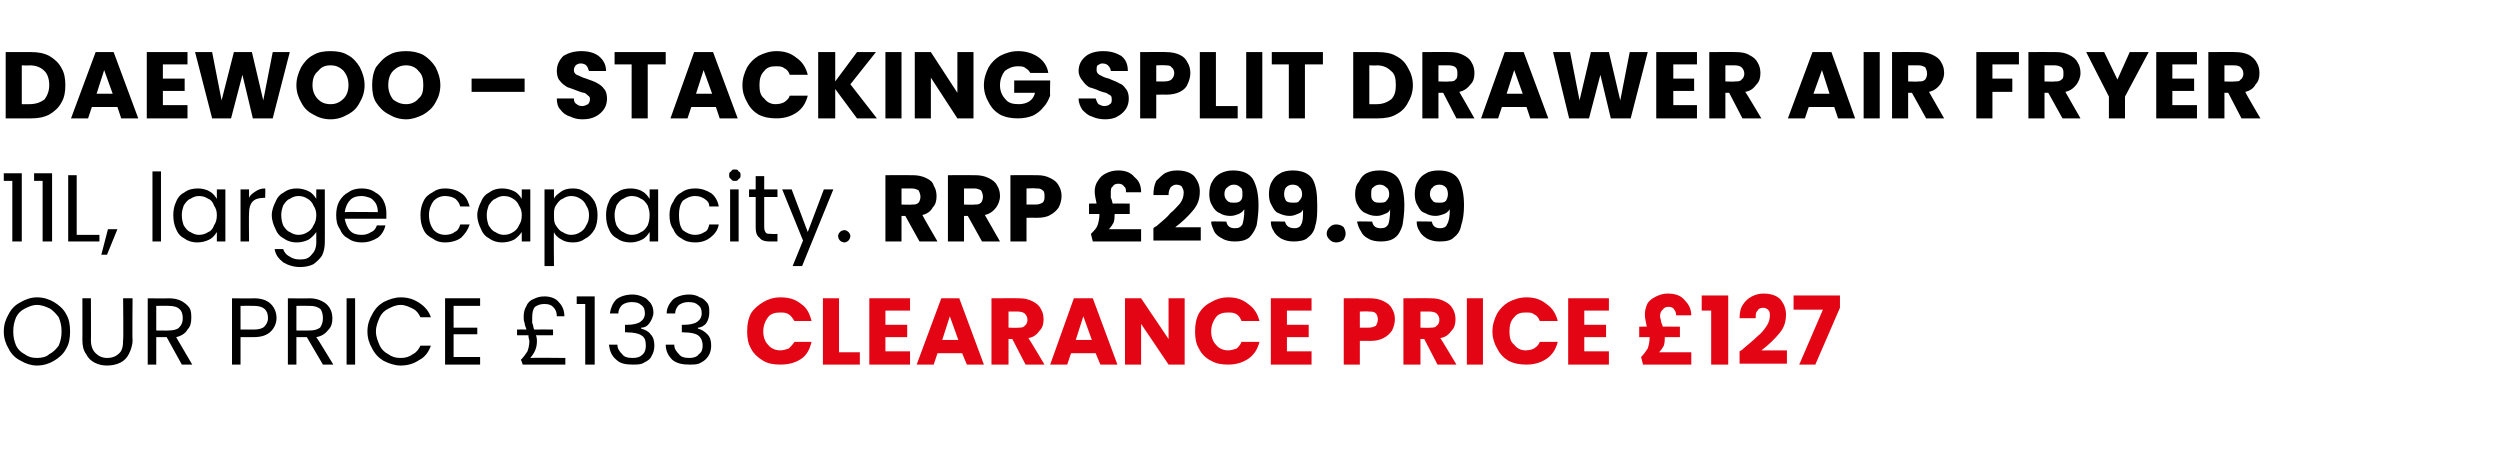
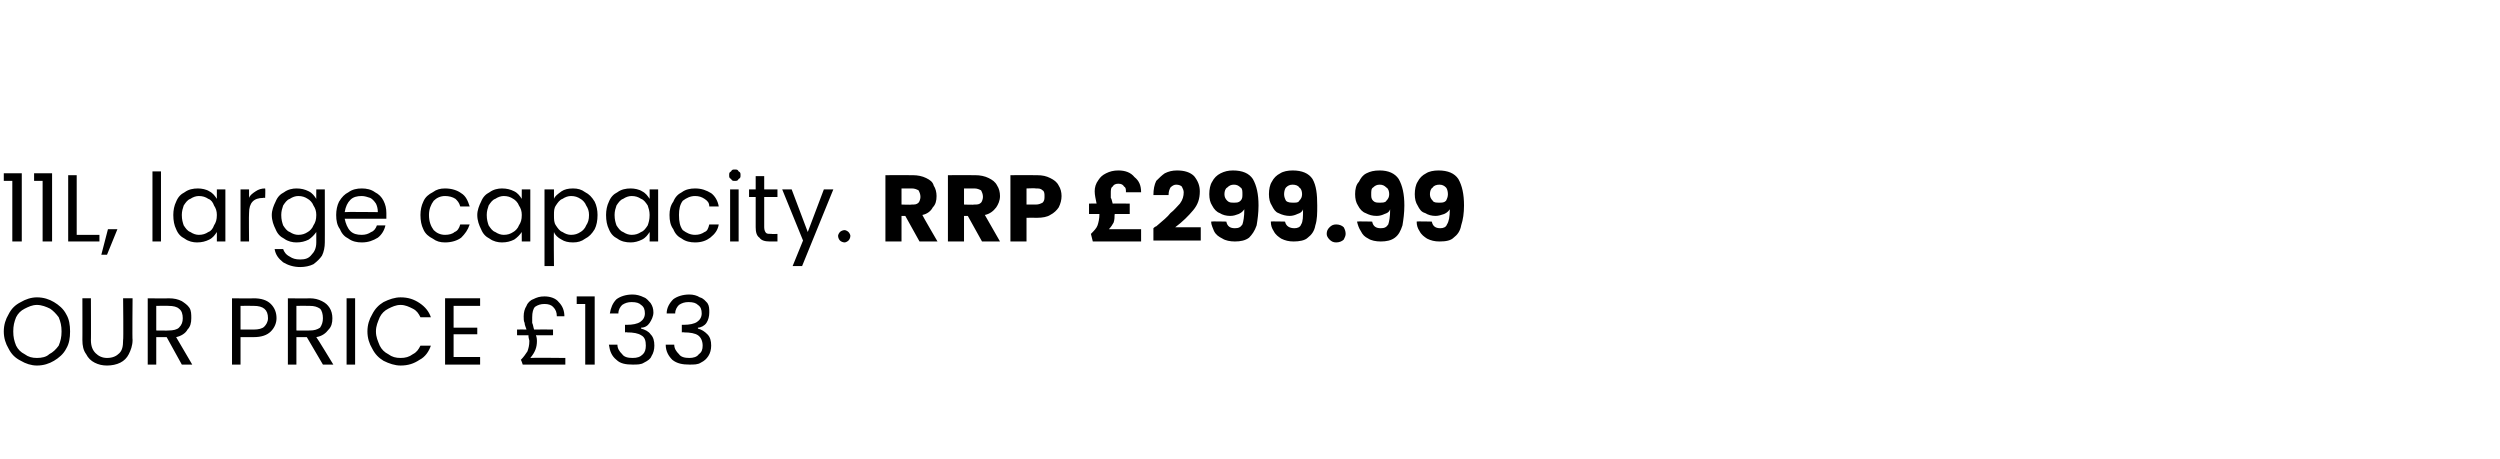
<svg xmlns="http://www.w3.org/2000/svg" version="1.1" width="264px" height="48.5px" viewBox="0 -2 264 48.5" style="top:-2px">
  <desc>Daewoo – Stacking Split Drawer Air Fryer 11L, large capacity. rrp £299.99 our price £133 CLEARANCE price £127</desc>
  <defs />
  <g id="Polygon52954">
-     <path d="M 78.9 33 C 78.9 32.3 79 31.7 79.3 31.1 C 79.6 30.6 80.1 30.2 80.6 29.9 C 81.1 29.6 81.7 29.4 82.4 29.4 C 83.3 29.4 84 29.6 84.6 30.1 C 85.2 30.5 85.5 31.1 85.7 31.9 C 85.7 31.9 83.9 31.9 83.9 31.9 C 83.7 31.6 83.5 31.3 83.3 31.2 C 83 31 82.7 31 82.4 31 C 81.9 31 81.4 31.1 81.1 31.5 C 80.8 31.9 80.6 32.4 80.6 33 C 80.6 33.6 80.8 34.1 81.1 34.4 C 81.4 34.8 81.9 35 82.4 35 C 82.7 35 83 34.9 83.3 34.8 C 83.5 34.6 83.7 34.4 83.9 34.1 C 83.9 34.1 85.7 34.1 85.7 34.1 C 85.5 34.9 85.2 35.5 84.6 35.9 C 84 36.3 83.3 36.5 82.4 36.5 C 81.7 36.5 81.1 36.4 80.6 36.1 C 80.1 35.8 79.6 35.4 79.3 34.8 C 79 34.3 78.9 33.7 78.9 33 C 78.9 33 78.9 33 78.9 33 Z M 88.6 35.2 L 90.8 35.2 L 90.8 36.5 L 86.9 36.5 L 86.9 29.5 L 88.6 29.5 L 88.6 35.2 Z M 93.5 30.8 L 93.5 32.3 L 95.8 32.3 L 95.8 33.6 L 93.5 33.6 L 93.5 35.1 L 96.1 35.1 L 96.1 36.5 L 91.8 36.5 L 91.8 29.5 L 96.1 29.5 L 96.1 30.8 L 93.5 30.8 Z M 101.6 35.3 L 99 35.3 L 98.6 36.5 L 96.8 36.5 L 99.4 29.5 L 101.3 29.5 L 103.9 36.5 L 102.1 36.5 L 101.6 35.3 Z M 101.2 33.9 L 100.3 31.4 L 99.5 33.9 L 101.2 33.9 Z M 108.3 36.5 L 106.9 33.8 L 106.5 33.8 L 106.5 36.5 L 104.7 36.5 L 104.7 29.5 C 104.7 29.5 107.62 29.48 107.6 29.5 C 108.2 29.5 108.6 29.6 109 29.8 C 109.4 30 109.7 30.2 109.9 30.6 C 110.1 30.9 110.2 31.3 110.2 31.7 C 110.2 32.2 110.1 32.6 109.8 32.9 C 109.5 33.3 109.2 33.6 108.6 33.7 C 108.64 33.72 110.3 36.5 110.3 36.5 L 108.3 36.5 Z M 106.5 32.6 C 106.5 32.6 107.52 32.64 107.5 32.6 C 107.8 32.6 108.1 32.6 108.2 32.4 C 108.4 32.3 108.5 32 108.5 31.8 C 108.5 31.5 108.4 31.3 108.2 31.1 C 108.1 31 107.8 30.9 107.5 30.9 C 107.52 30.9 106.5 30.9 106.5 30.9 L 106.5 32.6 Z M 115.7 35.3 L 113.1 35.3 L 112.7 36.5 L 110.9 36.5 L 113.4 29.5 L 115.4 29.5 L 118 36.5 L 116.2 36.5 L 115.7 35.3 Z M 115.3 33.9 L 114.4 31.4 L 113.6 33.9 L 115.3 33.9 Z M 125.1 36.5 L 123.4 36.5 L 120.5 32.2 L 120.5 36.5 L 118.8 36.5 L 118.8 29.5 L 120.5 29.5 L 123.4 33.8 L 123.4 29.5 L 125.1 29.5 L 125.1 36.5 Z M 126.2 33 C 126.2 32.3 126.3 31.7 126.6 31.1 C 126.9 30.6 127.3 30.2 127.9 29.9 C 128.4 29.6 129 29.4 129.7 29.4 C 130.5 29.4 131.2 29.6 131.8 30.1 C 132.4 30.5 132.8 31.1 133 31.9 C 133 31.9 131.1 31.9 131.1 31.9 C 131 31.6 130.8 31.3 130.6 31.2 C 130.3 31 130 31 129.7 31 C 129.2 31 128.7 31.1 128.4 31.5 C 128.1 31.9 127.9 32.4 127.9 33 C 127.9 33.6 128.1 34.1 128.4 34.4 C 128.7 34.8 129.2 35 129.7 35 C 130 35 130.3 34.9 130.6 34.8 C 130.8 34.6 131 34.4 131.1 34.1 C 131.1 34.1 133 34.1 133 34.1 C 132.8 34.9 132.4 35.5 131.8 35.9 C 131.2 36.3 130.5 36.5 129.7 36.5 C 129 36.5 128.4 36.4 127.9 36.1 C 127.3 35.8 126.9 35.4 126.6 34.8 C 126.3 34.3 126.2 33.7 126.2 33 C 126.2 33 126.2 33 126.2 33 Z M 135.9 30.8 L 135.9 32.3 L 138.2 32.3 L 138.2 33.6 L 135.9 33.6 L 135.9 35.1 L 138.5 35.1 L 138.5 36.5 L 134.2 36.5 L 134.2 29.5 L 138.5 29.5 L 138.5 30.8 L 135.9 30.8 Z M 147.3 31.7 C 147.3 32.1 147.2 32.5 147 32.9 C 146.8 33.2 146.5 33.5 146.1 33.7 C 145.7 33.9 145.3 34 144.7 34 C 144.68 33.98 143.6 34 143.6 34 L 143.6 36.5 L 141.9 36.5 L 141.9 29.5 C 141.9 29.5 144.68 29.48 144.7 29.5 C 145.2 29.5 145.7 29.6 146.1 29.8 C 146.5 30 146.8 30.2 147 30.6 C 147.2 30.9 147.3 31.3 147.3 31.7 C 147.3 31.7 147.3 31.7 147.3 31.7 Z M 144.5 32.6 C 144.9 32.6 145.1 32.5 145.3 32.4 C 145.4 32.2 145.5 32 145.5 31.7 C 145.5 31.5 145.4 31.2 145.3 31.1 C 145.1 30.9 144.9 30.9 144.5 30.9 C 144.55 30.86 143.6 30.9 143.6 30.9 L 143.6 32.6 L 144.5 32.6 C 144.5 32.6 144.55 32.62 144.5 32.6 Z M 151.8 36.5 L 150.4 33.8 L 150 33.8 L 150 36.5 L 148.2 36.5 L 148.2 29.5 C 148.2 29.5 151.12 29.48 151.1 29.5 C 151.7 29.5 152.1 29.6 152.5 29.8 C 152.9 30 153.2 30.2 153.4 30.6 C 153.6 30.9 153.7 31.3 153.7 31.7 C 153.7 32.2 153.6 32.6 153.3 32.9 C 153 33.3 152.7 33.6 152.1 33.7 C 152.14 33.72 153.8 36.5 153.8 36.5 L 151.8 36.5 Z M 150 32.6 C 150 32.6 151.02 32.64 151 32.6 C 151.3 32.6 151.6 32.6 151.7 32.4 C 151.9 32.3 152 32 152 31.8 C 152 31.5 151.9 31.3 151.7 31.1 C 151.6 31 151.3 30.9 151 30.9 C 151.02 30.9 150 30.9 150 30.9 L 150 32.6 Z M 156.6 29.5 L 156.6 36.5 L 154.9 36.5 L 154.9 29.5 L 156.6 29.5 Z M 157.6 33 C 157.6 32.3 157.8 31.7 158.1 31.1 C 158.4 30.6 158.8 30.2 159.3 29.9 C 159.9 29.6 160.5 29.4 161.2 29.4 C 162 29.4 162.7 29.6 163.3 30.1 C 163.9 30.5 164.3 31.1 164.5 31.9 C 164.5 31.9 162.6 31.9 162.6 31.9 C 162.5 31.6 162.3 31.3 162 31.2 C 161.8 31 161.5 31 161.1 31 C 160.6 31 160.2 31.1 159.9 31.5 C 159.5 31.9 159.4 32.4 159.4 33 C 159.4 33.6 159.5 34.1 159.9 34.4 C 160.2 34.8 160.6 35 161.1 35 C 161.5 35 161.8 34.9 162 34.8 C 162.3 34.6 162.5 34.4 162.6 34.1 C 162.6 34.1 164.5 34.1 164.5 34.1 C 164.3 34.9 163.9 35.5 163.3 35.9 C 162.7 36.3 162 36.5 161.2 36.5 C 160.5 36.5 159.9 36.4 159.3 36.1 C 158.8 35.8 158.4 35.4 158.1 34.8 C 157.8 34.3 157.6 33.7 157.6 33 C 157.6 33 157.6 33 157.6 33 Z M 167.3 30.8 L 167.3 32.3 L 169.6 32.3 L 169.6 33.6 L 167.3 33.6 L 167.3 35.1 L 169.9 35.1 L 169.9 36.5 L 165.6 36.5 L 165.6 29.5 L 169.9 29.5 L 169.9 30.8 L 167.3 30.8 Z M 178.6 35.2 L 178.6 36.5 L 173.5 36.5 C 173.5 36.5 173.29 35.7 173.3 35.7 C 173.6 35.4 173.8 35.1 174 34.8 C 174.1 34.5 174.2 34.1 174.2 33.6 C 174.2 33.65 174.2 33.6 174.2 33.6 L 173.1 33.6 L 173.1 32.5 C 173.1 32.5 173.92 32.48 173.9 32.5 C 173.8 32 173.7 31.6 173.7 31.2 C 173.7 30.8 173.8 30.4 174 30 C 174.2 29.7 174.5 29.5 174.9 29.3 C 175.3 29.1 175.7 29 176.1 29 C 176.9 29 177.5 29.2 177.9 29.7 C 178.3 30.1 178.6 30.6 178.6 31.3 C 178.6 31.3 177 31.3 177 31.3 C 177 31 176.9 30.8 176.8 30.7 C 176.7 30.5 176.5 30.4 176.2 30.4 C 175.9 30.4 175.7 30.5 175.6 30.7 C 175.4 30.8 175.3 31.1 175.3 31.4 C 175.3 31.6 175.4 31.7 175.4 31.9 C 175.4 32 175.5 32.2 175.6 32.5 C 175.57 32.48 177.4 32.5 177.4 32.5 L 177.4 33.6 L 175.8 33.6 C 175.8 33.6 175.82 33.66 175.8 33.7 C 175.8 33.9 175.8 34.2 175.7 34.5 C 175.6 34.7 175.4 35 175.2 35.2 C 175.16 35.2 178.6 35.2 178.6 35.2 Z M 179.7 30.8 L 179.7 29.2 L 182.5 29.2 L 182.5 36.5 L 180.7 36.5 L 180.7 30.8 L 179.7 30.8 Z M 183.7 35.1 C 184 34.9 184.1 34.9 184 34.9 C 184.7 34.3 185.2 33.9 185.6 33.5 C 186 33.2 186.3 32.8 186.5 32.5 C 186.8 32.1 186.9 31.7 186.9 31.3 C 186.9 31.1 186.9 30.9 186.7 30.7 C 186.6 30.6 186.4 30.5 186.2 30.5 C 185.9 30.5 185.7 30.6 185.6 30.8 C 185.4 31 185.4 31.2 185.4 31.6 C 185.4 31.6 183.7 31.6 183.7 31.6 C 183.7 31 183.8 30.5 184.1 30.1 C 184.3 29.8 184.6 29.5 185 29.3 C 185.4 29.1 185.8 29 186.2 29 C 187 29 187.6 29.2 188 29.6 C 188.4 30.1 188.6 30.6 188.6 31.2 C 188.6 32 188.4 32.6 187.9 33.2 C 187.4 33.8 186.8 34.4 186 35 C 186.05 35.01 188.7 35 188.7 35 L 188.7 36.4 L 183.7 36.4 L 183.7 35.1 C 183.7 35.1 183.73 35.13 183.7 35.1 Z M 194.3 30.5 L 191.7 36.5 L 190 36.5 L 192.5 30.7 L 189.4 30.7 L 189.4 29.2 L 194.3 29.2 L 194.3 30.5 Z " stroke="none" fill="#e30513" />
-   </g>
+     </g>
  <g id="Polygon52953">
    <path d="M 3.9 36.6 C 3.3 36.6 2.7 36.4 2.2 36.1 C 1.6 35.8 1.2 35.4 0.9 34.8 C 0.6 34.3 0.4 33.7 0.4 33 C 0.4 32.3 0.6 31.7 0.9 31.2 C 1.2 30.6 1.6 30.2 2.2 29.9 C 2.7 29.6 3.3 29.4 3.9 29.4 C 4.6 29.4 5.2 29.6 5.7 29.9 C 6.2 30.2 6.7 30.6 7 31.2 C 7.3 31.7 7.4 32.3 7.4 33 C 7.4 33.7 7.3 34.3 7 34.8 C 6.7 35.4 6.2 35.8 5.7 36.1 C 5.2 36.4 4.6 36.6 3.9 36.6 C 3.9 36.6 3.9 36.6 3.9 36.6 Z M 3.9 35.8 C 4.4 35.8 4.9 35.7 5.2 35.4 C 5.6 35.2 5.9 34.9 6.2 34.5 C 6.4 34 6.5 33.6 6.5 33 C 6.5 32.4 6.4 32 6.2 31.5 C 5.9 31.1 5.6 30.8 5.3 30.6 C 4.9 30.4 4.4 30.2 3.9 30.2 C 3.4 30.2 3 30.4 2.6 30.6 C 2.2 30.8 1.9 31.1 1.7 31.5 C 1.5 32 1.4 32.4 1.4 33 C 1.4 33.6 1.5 34 1.7 34.5 C 1.9 34.9 2.2 35.2 2.6 35.4 C 3 35.7 3.4 35.8 3.9 35.8 C 3.9 35.8 3.9 35.8 3.9 35.8 Z M 9.6 29.5 C 9.6 29.5 9.62 33.94 9.6 33.9 C 9.6 34.6 9.8 35 10.1 35.3 C 10.4 35.6 10.8 35.8 11.3 35.8 C 11.9 35.8 12.3 35.6 12.6 35.3 C 12.9 35 13 34.6 13 33.9 C 13.05 33.94 13 29.5 13 29.5 L 14 29.5 C 14 29.5 13.96 33.93 14 33.9 C 14 34.5 13.8 35 13.6 35.4 C 13.4 35.8 13.1 36.1 12.7 36.3 C 12.3 36.5 11.8 36.6 11.3 36.6 C 10.8 36.6 10.4 36.5 10 36.3 C 9.6 36.1 9.3 35.8 9.1 35.4 C 8.8 35 8.7 34.5 8.7 33.9 C 8.71 33.93 8.7 29.5 8.7 29.5 L 9.6 29.5 Z M 19.2 36.5 L 17.6 33.6 L 16.5 33.6 L 16.5 36.5 L 15.6 36.5 L 15.6 29.5 C 15.6 29.5 17.83 29.53 17.8 29.5 C 18.4 29.5 18.8 29.6 19.2 29.8 C 19.5 30 19.8 30.2 20 30.5 C 20.2 30.8 20.2 31.2 20.2 31.6 C 20.2 32.1 20.1 32.5 19.8 32.8 C 19.6 33.2 19.1 33.5 18.6 33.6 C 18.59 33.58 20.3 36.5 20.3 36.5 L 19.2 36.5 Z M 16.5 32.9 C 16.5 32.9 17.83 32.92 17.8 32.9 C 18.3 32.9 18.7 32.8 18.9 32.6 C 19.2 32.3 19.3 32 19.3 31.6 C 19.3 31.2 19.2 30.8 18.9 30.6 C 18.7 30.4 18.3 30.3 17.8 30.3 C 17.83 30.28 16.5 30.3 16.5 30.3 L 16.5 32.9 Z M 29.2 31.6 C 29.2 32.1 29 32.6 28.6 33 C 28.2 33.4 27.6 33.6 26.8 33.6 C 26.78 33.59 25.4 33.6 25.4 33.6 L 25.4 36.5 L 24.5 36.5 L 24.5 29.5 C 24.5 29.5 26.78 29.53 26.8 29.5 C 27.6 29.5 28.2 29.7 28.6 30.1 C 29 30.5 29.2 31 29.2 31.6 C 29.2 31.6 29.2 31.6 29.2 31.6 Z M 26.8 32.8 C 27.3 32.8 27.7 32.7 27.9 32.5 C 28.1 32.3 28.3 32 28.3 31.6 C 28.3 30.7 27.8 30.3 26.8 30.3 C 26.78 30.28 25.4 30.3 25.4 30.3 L 25.4 32.8 L 26.8 32.8 C 26.8 32.8 26.78 32.84 26.8 32.8 Z M 34.1 36.5 L 32.4 33.6 L 31.3 33.6 L 31.3 36.5 L 30.4 36.5 L 30.4 29.5 C 30.4 29.5 32.67 29.53 32.7 29.5 C 33.2 29.5 33.6 29.6 34 29.8 C 34.4 30 34.6 30.2 34.8 30.5 C 35 30.8 35.1 31.2 35.1 31.6 C 35.1 32.1 35 32.5 34.7 32.8 C 34.4 33.2 34 33.5 33.4 33.6 C 33.43 33.58 35.2 36.5 35.2 36.5 L 34.1 36.5 Z M 31.3 32.9 C 31.3 32.9 32.67 32.92 32.7 32.9 C 33.2 32.9 33.5 32.8 33.8 32.6 C 34 32.3 34.1 32 34.1 31.6 C 34.1 31.2 34 30.8 33.8 30.6 C 33.5 30.4 33.2 30.3 32.7 30.3 C 32.67 30.28 31.3 30.3 31.3 30.3 L 31.3 32.9 Z M 37.5 29.5 L 37.5 36.5 L 36.6 36.5 L 36.6 29.5 L 37.5 29.5 Z M 38.8 33 C 38.8 32.3 39 31.7 39.3 31.2 C 39.6 30.6 40 30.2 40.5 29.9 C 41.1 29.6 41.7 29.4 42.3 29.4 C 43.1 29.4 43.7 29.6 44.3 30 C 44.9 30.4 45.3 30.9 45.5 31.5 C 45.5 31.5 44.4 31.5 44.4 31.5 C 44.2 31.1 44 30.8 43.6 30.6 C 43.2 30.4 42.8 30.2 42.3 30.2 C 41.8 30.2 41.4 30.4 41 30.6 C 40.6 30.8 40.3 31.1 40.1 31.5 C 39.9 32 39.7 32.4 39.7 33 C 39.7 33.6 39.9 34 40.1 34.5 C 40.3 34.9 40.6 35.2 41 35.4 C 41.4 35.7 41.8 35.8 42.3 35.8 C 42.8 35.8 43.2 35.7 43.6 35.4 C 44 35.2 44.2 34.9 44.4 34.5 C 44.4 34.5 45.5 34.5 45.5 34.5 C 45.3 35.1 44.9 35.7 44.3 36 C 43.7 36.4 43.1 36.6 42.3 36.6 C 41.7 36.6 41.1 36.4 40.5 36.1 C 40 35.8 39.6 35.4 39.3 34.8 C 39 34.3 38.8 33.7 38.8 33 C 38.8 33 38.8 33 38.8 33 Z M 47.9 30.3 L 47.9 32.6 L 50.4 32.6 L 50.4 33.3 L 47.9 33.3 L 47.9 35.7 L 50.7 35.7 L 50.7 36.5 L 47 36.5 L 47 29.5 L 50.7 29.5 L 50.7 30.3 L 47.9 30.3 Z M 59.7 35.8 L 59.7 36.5 L 55.2 36.5 C 55.2 36.5 55.04 36 55 36 C 55.3 35.7 55.5 35.4 55.7 35.1 C 55.8 34.8 55.9 34.5 55.9 34 C 55.9 33.9 55.8 33.7 55.8 33.4 C 55.78 33.42 54.6 33.4 54.6 33.4 L 54.6 32.8 C 54.6 32.8 55.56 32.78 55.6 32.8 C 55.5 32.5 55.4 32.3 55.4 32.1 C 55.3 31.9 55.3 31.7 55.3 31.4 C 55.3 31 55.4 30.6 55.6 30.3 C 55.7 30 56 29.7 56.3 29.6 C 56.7 29.4 57 29.3 57.5 29.3 C 58.1 29.3 58.7 29.5 59 29.9 C 59.4 30.3 59.6 30.8 59.6 31.4 C 59.6 31.4 58.8 31.4 58.8 31.4 C 58.8 31 58.7 30.7 58.4 30.4 C 58.2 30.2 57.9 30.1 57.5 30.1 C 57.1 30.1 56.8 30.2 56.5 30.4 C 56.3 30.6 56.2 31 56.2 31.5 C 56.2 31.7 56.2 31.9 56.2 32.1 C 56.3 32.3 56.3 32.5 56.4 32.8 C 56.44 32.78 58.4 32.8 58.4 32.8 L 58.4 33.4 C 58.4 33.4 56.64 33.42 56.6 33.4 C 56.7 33.7 56.7 33.9 56.7 34 C 56.7 34.7 56.5 35.2 56 35.8 C 56.02 35.76 59.7 35.8 59.7 35.8 Z M 60.9 30.1 L 60.9 29.3 L 62.8 29.3 L 62.8 36.5 L 61.8 36.5 L 61.8 30.1 L 60.9 30.1 Z M 64.4 31.1 C 64.5 30.5 64.7 30 65.1 29.6 C 65.5 29.3 66.1 29.1 66.8 29.1 C 67.2 29.1 67.6 29.2 68 29.4 C 68.3 29.5 68.5 29.8 68.7 30 C 68.9 30.3 69 30.6 69 31 C 69 31.4 68.8 31.8 68.6 32.1 C 68.4 32.4 68.1 32.6 67.7 32.6 C 67.7 32.6 67.7 32.7 67.7 32.7 C 68.1 32.8 68.5 33 68.7 33.3 C 69 33.6 69.1 34 69.1 34.5 C 69.1 34.9 69 35.3 68.8 35.6 C 68.7 35.9 68.4 36.1 68 36.3 C 67.7 36.5 67.3 36.5 66.8 36.5 C 66.1 36.5 65.5 36.4 65.1 36 C 64.6 35.6 64.4 35.1 64.3 34.4 C 64.3 34.4 65.2 34.4 65.2 34.4 C 65.2 34.8 65.4 35.1 65.7 35.4 C 65.9 35.7 66.3 35.8 66.8 35.8 C 67.3 35.8 67.6 35.7 67.9 35.4 C 68.1 35.2 68.2 34.9 68.2 34.5 C 68.2 34 68.1 33.6 67.7 33.4 C 67.4 33.2 66.9 33.1 66.2 33.1 C 66.21 33.06 66 33.1 66 33.1 L 66 32.3 C 66 32.3 66.22 32.3 66.2 32.3 C 66.8 32.3 67.3 32.2 67.6 32 C 67.9 31.8 68.1 31.5 68.1 31.1 C 68.1 30.7 68 30.4 67.7 30.2 C 67.5 30 67.2 29.9 66.7 29.9 C 66.3 29.9 66 30 65.7 30.2 C 65.5 30.4 65.3 30.7 65.3 31.1 C 65.3 31.09 64.4 31.1 64.4 31.1 C 64.4 31.1 64.41 31.09 64.4 31.1 Z M 70.4 31.1 C 70.4 30.5 70.7 30 71.1 29.6 C 71.5 29.3 72.1 29.1 72.8 29.1 C 73.2 29.1 73.6 29.2 73.9 29.4 C 74.3 29.5 74.5 29.8 74.7 30 C 74.9 30.3 74.9 30.6 74.9 31 C 74.9 31.4 74.8 31.8 74.6 32.1 C 74.4 32.4 74 32.6 73.7 32.6 C 73.7 32.6 73.7 32.7 73.7 32.7 C 74.1 32.8 74.4 33 74.7 33.3 C 75 33.6 75.1 34 75.1 34.5 C 75.1 34.9 75 35.3 74.8 35.6 C 74.6 35.9 74.4 36.1 74 36.3 C 73.7 36.5 73.3 36.5 72.8 36.5 C 72.1 36.5 71.5 36.4 71 36 C 70.6 35.6 70.3 35.1 70.3 34.4 C 70.3 34.4 71.2 34.4 71.2 34.4 C 71.2 34.8 71.4 35.1 71.7 35.4 C 71.9 35.7 72.3 35.8 72.8 35.8 C 73.2 35.8 73.6 35.7 73.8 35.4 C 74.1 35.2 74.2 34.9 74.2 34.5 C 74.2 34 74 33.6 73.7 33.4 C 73.4 33.2 72.9 33.1 72.2 33.1 C 72.2 33.06 72 33.1 72 33.1 L 72 32.3 C 72 32.3 72.21 32.3 72.2 32.3 C 72.8 32.3 73.3 32.2 73.6 32 C 73.9 31.8 74.1 31.5 74.1 31.1 C 74.1 30.7 74 30.4 73.7 30.2 C 73.5 30 73.2 29.9 72.7 29.9 C 72.3 29.9 72 30 71.7 30.2 C 71.5 30.4 71.3 30.7 71.3 31.1 C 71.29 31.09 70.4 31.1 70.4 31.1 C 70.4 31.1 70.4 31.09 70.4 31.1 Z " stroke="none" fill="#000" />
  </g>
  <g id="Polygon52952">
    <path d="M 0.4 17.1 L 0.4 16.3 L 2.3 16.3 L 2.3 23.5 L 1.3 23.5 L 1.3 17.1 L 0.4 17.1 Z M 3.6 17.1 L 3.6 16.3 L 5.5 16.3 L 5.5 23.5 L 4.5 23.5 L 4.5 17.1 L 3.6 17.1 Z M 8.1 22.8 L 10.5 22.8 L 10.5 23.5 L 7.2 23.5 L 7.2 16.5 L 8.1 16.5 L 8.1 22.8 Z M 12.4 22.2 L 11.3 24.9 L 10.7 24.9 L 11.4 22.2 L 12.4 22.2 Z M 17 16.1 L 17 23.5 L 16.1 23.5 L 16.1 16.1 L 17 16.1 Z M 18.3 20.7 C 18.3 20.2 18.4 19.7 18.6 19.3 C 18.8 18.8 19.1 18.5 19.5 18.3 C 19.9 18 20.4 17.9 20.9 17.9 C 21.3 17.9 21.8 18 22.1 18.2 C 22.5 18.4 22.7 18.7 22.9 19 C 22.9 19.02 22.9 18 22.9 18 L 23.8 18 L 23.8 23.5 L 22.9 23.5 C 22.9 23.5 22.9 22.48 22.9 22.5 C 22.7 22.8 22.5 23.1 22.1 23.3 C 21.7 23.5 21.3 23.6 20.8 23.6 C 20.4 23.6 19.9 23.5 19.5 23.2 C 19.1 23 18.8 22.7 18.6 22.2 C 18.4 21.8 18.3 21.3 18.3 20.7 C 18.3 20.7 18.3 20.7 18.3 20.7 Z M 22.9 20.7 C 22.9 20.3 22.8 20 22.6 19.7 C 22.5 19.4 22.3 19.1 22 19 C 21.7 18.8 21.4 18.7 21 18.7 C 20.7 18.7 20.4 18.8 20.1 19 C 19.8 19.1 19.6 19.4 19.4 19.7 C 19.3 20 19.2 20.3 19.2 20.7 C 19.2 21.2 19.3 21.5 19.4 21.8 C 19.6 22.1 19.8 22.4 20.1 22.5 C 20.4 22.7 20.7 22.8 21 22.8 C 21.4 22.8 21.7 22.7 22 22.5 C 22.3 22.4 22.5 22.1 22.6 21.8 C 22.8 21.5 22.9 21.2 22.9 20.7 C 22.9 20.7 22.9 20.7 22.9 20.7 Z M 26.3 18.9 C 26.4 18.6 26.7 18.4 27 18.2 C 27.3 18 27.6 17.9 28 17.9 C 28.04 17.92 28 18.9 28 18.9 C 28 18.9 27.8 18.86 27.8 18.9 C 26.8 18.9 26.3 19.4 26.3 20.5 C 26.27 20.52 26.3 23.5 26.3 23.5 L 25.4 23.5 L 25.4 18 L 26.3 18 L 26.3 18.9 C 26.3 18.9 26.27 18.91 26.3 18.9 Z M 31.3 17.9 C 31.8 17.9 32.2 18 32.6 18.2 C 33 18.4 33.2 18.7 33.4 19 C 33.39 19.02 33.4 18 33.4 18 L 34.3 18 C 34.3 18 34.31 23.62 34.3 23.6 C 34.3 24.1 34.2 24.6 34 25 C 33.8 25.3 33.5 25.6 33.1 25.9 C 32.7 26.1 32.2 26.2 31.7 26.2 C 31 26.2 30.4 26 29.9 25.7 C 29.4 25.3 29.1 24.9 29 24.3 C 29 24.3 29.9 24.3 29.9 24.3 C 30 24.6 30.2 24.9 30.6 25.1 C 30.9 25.3 31.2 25.4 31.7 25.4 C 32.2 25.4 32.6 25.3 32.9 24.9 C 33.2 24.6 33.4 24.2 33.4 23.6 C 33.4 23.6 33.4 22.5 33.4 22.5 C 33.2 22.8 32.9 23.1 32.6 23.3 C 32.2 23.5 31.8 23.6 31.3 23.6 C 30.9 23.6 30.4 23.5 30 23.2 C 29.6 23 29.3 22.7 29.1 22.2 C 28.9 21.8 28.7 21.3 28.7 20.7 C 28.7 20.2 28.9 19.7 29.1 19.3 C 29.3 18.8 29.6 18.5 30 18.3 C 30.4 18 30.9 17.9 31.3 17.9 C 31.3 17.9 31.3 17.9 31.3 17.9 Z M 33.4 20.7 C 33.4 20.3 33.3 20 33.1 19.7 C 33 19.4 32.7 19.1 32.5 19 C 32.2 18.8 31.9 18.7 31.5 18.7 C 31.2 18.7 30.9 18.8 30.6 19 C 30.3 19.1 30.1 19.4 29.9 19.7 C 29.8 20 29.7 20.3 29.7 20.7 C 29.7 21.2 29.8 21.5 29.9 21.8 C 30.1 22.1 30.3 22.4 30.6 22.5 C 30.9 22.7 31.2 22.8 31.5 22.8 C 31.9 22.8 32.2 22.7 32.5 22.5 C 32.7 22.4 33 22.1 33.1 21.8 C 33.3 21.5 33.4 21.2 33.4 20.7 C 33.4 20.7 33.4 20.7 33.4 20.7 Z M 40.8 20.5 C 40.8 20.7 40.8 20.9 40.8 21.1 C 40.8 21.1 36.4 21.1 36.4 21.1 C 36.5 21.6 36.7 22.1 37 22.4 C 37.3 22.7 37.7 22.8 38.2 22.8 C 38.6 22.8 38.9 22.7 39.2 22.5 C 39.5 22.4 39.7 22.1 39.8 21.8 C 39.8 21.8 40.7 21.8 40.7 21.8 C 40.6 22.3 40.3 22.8 39.9 23.1 C 39.4 23.4 38.9 23.6 38.2 23.6 C 37.7 23.6 37.2 23.5 36.8 23.2 C 36.4 23 36.1 22.7 35.9 22.2 C 35.6 21.8 35.5 21.3 35.5 20.7 C 35.5 20.2 35.6 19.7 35.8 19.3 C 36.1 18.8 36.4 18.5 36.8 18.3 C 37.2 18 37.7 17.9 38.2 17.9 C 38.7 17.9 39.2 18 39.6 18.3 C 40 18.5 40.3 18.8 40.5 19.2 C 40.7 19.6 40.8 20 40.8 20.5 C 40.8 20.5 40.8 20.5 40.8 20.5 Z M 39.9 20.4 C 39.9 20 39.8 19.7 39.7 19.5 C 39.5 19.2 39.3 19 39.1 18.9 C 38.8 18.8 38.5 18.7 38.2 18.7 C 37.7 18.7 37.3 18.8 37 19.1 C 36.7 19.4 36.5 19.8 36.4 20.4 C 36.45 20.36 39.9 20.4 39.9 20.4 C 39.9 20.4 39.91 20.36 39.9 20.4 Z M 44.4 20.7 C 44.4 20.2 44.5 19.7 44.7 19.3 C 44.9 18.8 45.3 18.5 45.7 18.3 C 46.1 18 46.5 17.9 47 17.9 C 47.7 17.9 48.3 18.1 48.7 18.4 C 49.2 18.7 49.4 19.2 49.6 19.8 C 49.6 19.8 48.6 19.8 48.6 19.8 C 48.5 19.4 48.3 19.2 48.1 19 C 47.8 18.8 47.4 18.7 47 18.7 C 46.5 18.7 46.1 18.9 45.8 19.2 C 45.5 19.6 45.3 20.1 45.3 20.7 C 45.3 21.4 45.5 21.9 45.8 22.3 C 46.1 22.6 46.5 22.8 47 22.8 C 47.4 22.8 47.8 22.7 48 22.5 C 48.3 22.4 48.5 22.1 48.6 21.7 C 48.6 21.7 49.6 21.7 49.6 21.7 C 49.4 22.3 49.1 22.7 48.7 23.1 C 48.3 23.4 47.7 23.6 47 23.6 C 46.5 23.6 46.1 23.5 45.7 23.2 C 45.3 23 44.9 22.7 44.7 22.2 C 44.5 21.8 44.4 21.3 44.4 20.7 C 44.4 20.7 44.4 20.7 44.4 20.7 Z M 50.4 20.7 C 50.4 20.2 50.6 19.7 50.8 19.3 C 51 18.8 51.3 18.5 51.7 18.3 C 52.1 18 52.6 17.9 53 17.9 C 53.5 17.9 53.9 18 54.3 18.2 C 54.7 18.4 54.9 18.7 55.1 19 C 55.09 19.02 55.1 18 55.1 18 L 56 18 L 56 23.5 L 55.1 23.5 C 55.1 23.5 55.09 22.48 55.1 22.5 C 54.9 22.8 54.6 23.1 54.3 23.3 C 53.9 23.5 53.5 23.6 53 23.6 C 52.6 23.6 52.1 23.5 51.7 23.2 C 51.3 23 51 22.7 50.8 22.2 C 50.6 21.8 50.4 21.3 50.4 20.7 C 50.4 20.7 50.4 20.7 50.4 20.7 Z M 55.1 20.7 C 55.1 20.3 55 20 54.8 19.7 C 54.7 19.4 54.4 19.1 54.2 19 C 53.9 18.8 53.6 18.7 53.2 18.7 C 52.9 18.7 52.6 18.8 52.3 19 C 52 19.1 51.8 19.4 51.6 19.7 C 51.5 20 51.4 20.3 51.4 20.7 C 51.4 21.2 51.5 21.5 51.6 21.8 C 51.8 22.1 52 22.4 52.3 22.5 C 52.6 22.7 52.9 22.8 53.2 22.8 C 53.6 22.8 53.9 22.7 54.2 22.5 C 54.4 22.4 54.7 22.1 54.8 21.8 C 55 21.5 55.1 21.2 55.1 20.7 C 55.1 20.7 55.1 20.7 55.1 20.7 Z M 58.5 19 C 58.6 18.7 58.9 18.5 59.3 18.2 C 59.6 18 60 17.9 60.5 17.9 C 61 17.9 61.4 18 61.8 18.3 C 62.2 18.5 62.5 18.8 62.8 19.3 C 63 19.7 63.1 20.2 63.1 20.7 C 63.1 21.3 63 21.8 62.8 22.2 C 62.5 22.7 62.2 23 61.8 23.2 C 61.4 23.5 61 23.6 60.5 23.6 C 60 23.6 59.6 23.5 59.3 23.3 C 58.9 23.1 58.6 22.8 58.5 22.5 C 58.46 22.49 58.5 26.1 58.5 26.1 L 57.5 26.1 L 57.5 18 L 58.5 18 L 58.5 19 C 58.5 19 58.46 19.03 58.5 19 Z M 62.2 20.7 C 62.2 20.3 62.1 20 61.9 19.7 C 61.8 19.4 61.5 19.1 61.3 19 C 61 18.8 60.7 18.7 60.3 18.7 C 60 18.7 59.7 18.8 59.4 19 C 59.1 19.1 58.9 19.4 58.7 19.7 C 58.5 20 58.5 20.3 58.5 20.7 C 58.5 21.2 58.5 21.5 58.7 21.8 C 58.9 22.1 59.1 22.4 59.4 22.5 C 59.7 22.7 60 22.8 60.3 22.8 C 60.7 22.8 61 22.7 61.3 22.5 C 61.5 22.4 61.8 22.1 61.9 21.8 C 62.1 21.5 62.2 21.2 62.2 20.7 C 62.2 20.7 62.2 20.7 62.2 20.7 Z M 64 20.7 C 64 20.2 64.1 19.7 64.3 19.3 C 64.5 18.8 64.8 18.5 65.2 18.3 C 65.6 18 66.1 17.9 66.6 17.9 C 67 17.9 67.5 18 67.8 18.2 C 68.2 18.4 68.4 18.7 68.6 19 C 68.61 19.02 68.6 18 68.6 18 L 69.5 18 L 69.5 23.5 L 68.6 23.5 C 68.6 23.5 68.61 22.48 68.6 22.5 C 68.4 22.8 68.2 23.1 67.8 23.3 C 67.4 23.5 67 23.6 66.6 23.6 C 66.1 23.6 65.6 23.5 65.2 23.2 C 64.8 23 64.5 22.7 64.3 22.2 C 64.1 21.8 64 21.3 64 20.7 C 64 20.7 64 20.7 64 20.7 Z M 68.6 20.7 C 68.6 20.3 68.5 20 68.4 19.7 C 68.2 19.4 68 19.1 67.7 19 C 67.4 18.8 67.1 18.7 66.7 18.7 C 66.4 18.7 66.1 18.8 65.8 19 C 65.5 19.1 65.3 19.4 65.1 19.7 C 65 20 64.9 20.3 64.9 20.7 C 64.9 21.2 65 21.5 65.1 21.8 C 65.3 22.1 65.5 22.4 65.8 22.5 C 66.1 22.7 66.4 22.8 66.7 22.8 C 67.1 22.8 67.4 22.7 67.7 22.5 C 68 22.4 68.2 22.1 68.4 21.8 C 68.5 21.5 68.6 21.2 68.6 20.7 C 68.6 20.7 68.6 20.7 68.6 20.7 Z M 70.7 20.7 C 70.7 20.2 70.8 19.7 71.1 19.3 C 71.3 18.8 71.6 18.5 72 18.3 C 72.4 18 72.9 17.9 73.4 17.9 C 74.1 17.9 74.6 18.1 75.1 18.4 C 75.5 18.7 75.8 19.2 75.9 19.8 C 75.9 19.8 74.9 19.8 74.9 19.8 C 74.9 19.4 74.7 19.2 74.4 19 C 74.1 18.8 73.8 18.7 73.4 18.7 C 72.9 18.7 72.5 18.9 72.1 19.2 C 71.8 19.6 71.7 20.1 71.7 20.7 C 71.7 21.4 71.8 21.9 72.1 22.3 C 72.5 22.6 72.9 22.8 73.4 22.8 C 73.8 22.8 74.1 22.7 74.4 22.5 C 74.7 22.4 74.8 22.1 74.9 21.7 C 74.9 21.7 75.9 21.7 75.9 21.7 C 75.8 22.3 75.5 22.7 75 23.1 C 74.6 23.4 74.1 23.6 73.4 23.6 C 72.9 23.6 72.4 23.5 72 23.2 C 71.6 23 71.3 22.7 71.1 22.2 C 70.8 21.8 70.7 21.3 70.7 20.7 C 70.7 20.7 70.7 20.7 70.7 20.7 Z M 77.6 17.1 C 77.4 17.1 77.3 17.1 77.2 16.9 C 77 16.8 77 16.7 77 16.5 C 77 16.3 77 16.2 77.2 16.1 C 77.3 15.9 77.4 15.9 77.6 15.9 C 77.8 15.9 77.9 15.9 78 16.1 C 78.2 16.2 78.2 16.3 78.2 16.5 C 78.2 16.7 78.2 16.8 78 16.9 C 77.9 17.1 77.8 17.1 77.6 17.1 C 77.6 17.1 77.6 17.1 77.6 17.1 Z M 78 18 L 78 23.5 L 77.1 23.5 L 77.1 18 L 78 18 Z M 80.7 18.8 C 80.7 18.8 80.71 22 80.7 22 C 80.7 22.3 80.8 22.5 80.9 22.6 C 81 22.7 81.2 22.7 81.5 22.7 C 81.47 22.73 82.1 22.7 82.1 22.7 L 82.1 23.5 C 82.1 23.5 81.32 23.5 81.3 23.5 C 80.8 23.5 80.4 23.4 80.2 23.1 C 79.9 22.9 79.8 22.5 79.8 22 C 79.8 22 79.8 18.8 79.8 18.8 L 79.1 18.8 L 79.1 18 L 79.8 18 L 79.8 16.6 L 80.7 16.6 L 80.7 18 L 82.1 18 L 82.1 18.8 L 80.7 18.8 Z M 88 18 L 84.7 26.1 L 83.7 26.1 L 84.8 23.4 L 82.6 18 L 83.6 18 L 85.3 22.5 L 87 18 L 88 18 Z M 89.2 23.6 C 89 23.6 88.8 23.5 88.7 23.4 C 88.6 23.3 88.5 23.1 88.5 22.9 C 88.5 22.8 88.6 22.6 88.7 22.5 C 88.8 22.4 89 22.3 89.2 22.3 C 89.3 22.3 89.5 22.4 89.6 22.5 C 89.7 22.6 89.8 22.8 89.8 22.9 C 89.8 23.1 89.7 23.3 89.6 23.4 C 89.5 23.5 89.3 23.6 89.2 23.6 C 89.2 23.6 89.2 23.6 89.2 23.6 Z M 97.1 23.5 L 95.6 20.8 L 95.2 20.8 L 95.2 23.5 L 93.5 23.5 L 93.5 16.5 C 93.5 16.5 96.36 16.48 96.4 16.5 C 96.9 16.5 97.4 16.6 97.8 16.8 C 98.2 17 98.5 17.2 98.6 17.6 C 98.8 17.9 98.9 18.3 98.9 18.7 C 98.9 19.2 98.8 19.6 98.5 19.9 C 98.3 20.3 97.9 20.6 97.4 20.7 C 97.38 20.72 99 23.5 99 23.5 L 97.1 23.5 Z M 95.2 19.6 C 95.2 19.6 96.26 19.64 96.3 19.6 C 96.6 19.6 96.8 19.6 97 19.4 C 97.1 19.3 97.2 19 97.2 18.8 C 97.2 18.5 97.1 18.3 97 18.1 C 96.8 18 96.6 17.9 96.3 17.9 C 96.26 17.9 95.2 17.9 95.2 17.9 L 95.2 19.6 Z M 103.7 23.5 L 102.2 20.8 L 101.8 20.8 L 101.8 23.5 L 100.1 23.5 L 100.1 16.5 C 100.1 16.5 102.98 16.48 103 16.5 C 103.5 16.5 104 16.6 104.4 16.8 C 104.8 17 105.1 17.2 105.3 17.6 C 105.5 17.9 105.6 18.3 105.6 18.7 C 105.6 19.2 105.4 19.6 105.2 19.9 C 104.9 20.3 104.5 20.6 104 20.7 C 104 20.72 105.6 23.5 105.6 23.5 L 103.7 23.5 Z M 101.8 19.6 C 101.8 19.6 102.88 19.64 102.9 19.6 C 103.2 19.6 103.4 19.6 103.6 19.4 C 103.7 19.3 103.8 19 103.8 18.8 C 103.8 18.5 103.7 18.3 103.6 18.1 C 103.4 18 103.2 17.9 102.9 17.9 C 102.88 17.9 101.8 17.9 101.8 17.9 L 101.8 19.6 Z M 112.1 18.7 C 112.1 19.1 112 19.5 111.8 19.9 C 111.6 20.2 111.3 20.5 110.9 20.7 C 110.6 20.9 110.1 21 109.5 21 C 109.5 20.98 108.4 21 108.4 21 L 108.4 23.5 L 106.7 23.5 L 106.7 16.5 C 106.7 16.5 109.5 16.48 109.5 16.5 C 110.1 16.5 110.5 16.6 110.9 16.8 C 111.3 17 111.6 17.2 111.8 17.6 C 112 17.9 112.1 18.3 112.1 18.7 C 112.1 18.7 112.1 18.7 112.1 18.7 Z M 109.4 19.6 C 109.7 19.6 109.9 19.5 110.1 19.4 C 110.3 19.2 110.3 19 110.3 18.7 C 110.3 18.5 110.3 18.2 110.1 18.1 C 109.9 17.9 109.7 17.9 109.4 17.9 C 109.37 17.86 108.4 17.9 108.4 17.9 L 108.4 19.6 L 109.4 19.6 C 109.4 19.6 109.37 19.62 109.4 19.6 Z M 120.5 22.2 L 120.5 23.5 L 115.4 23.5 C 115.4 23.5 115.21 22.7 115.2 22.7 C 115.5 22.4 115.8 22.1 115.9 21.8 C 116 21.5 116.1 21.1 116.1 20.6 C 116.12 20.65 116.1 20.6 116.1 20.6 L 115 20.6 L 115 19.5 C 115 19.5 115.84 19.48 115.8 19.5 C 115.7 19 115.6 18.6 115.6 18.2 C 115.6 17.8 115.7 17.4 116 17 C 116.2 16.7 116.4 16.5 116.8 16.3 C 117.2 16.1 117.6 16 118.1 16 C 118.8 16 119.4 16.2 119.8 16.7 C 120.3 17.1 120.5 17.6 120.5 18.3 C 120.5 18.3 118.9 18.3 118.9 18.3 C 118.9 18 118.9 17.8 118.7 17.7 C 118.6 17.5 118.4 17.4 118.1 17.4 C 117.8 17.4 117.6 17.5 117.5 17.7 C 117.3 17.8 117.3 18.1 117.3 18.4 C 117.3 18.6 117.3 18.7 117.3 18.9 C 117.4 19 117.4 19.2 117.5 19.5 C 117.49 19.48 119.3 19.5 119.3 19.5 L 119.3 20.6 L 117.7 20.6 C 117.7 20.6 117.74 20.66 117.7 20.7 C 117.7 20.9 117.7 21.2 117.6 21.5 C 117.5 21.7 117.3 22 117.1 22.2 C 117.08 22.2 120.5 22.2 120.5 22.2 Z M 121.8 22.1 C 122 21.9 122.1 21.9 122.1 21.9 C 122.8 21.3 123.3 20.9 123.6 20.5 C 124 20.2 124.3 19.8 124.6 19.5 C 124.9 19.1 125 18.7 125 18.3 C 125 18.1 124.9 17.9 124.8 17.7 C 124.7 17.6 124.5 17.5 124.2 17.5 C 124 17.5 123.8 17.6 123.6 17.8 C 123.5 18 123.4 18.2 123.4 18.6 C 123.4 18.6 121.8 18.6 121.8 18.6 C 121.8 18 121.9 17.5 122.1 17.1 C 122.4 16.8 122.7 16.5 123 16.3 C 123.4 16.1 123.8 16 124.3 16 C 125.1 16 125.7 16.2 126.1 16.6 C 126.5 17.1 126.7 17.6 126.7 18.2 C 126.7 19 126.5 19.6 126 20.2 C 125.5 20.8 124.9 21.4 124.1 22 C 124.11 22.01 126.8 22 126.8 22 L 126.8 23.4 L 121.8 23.4 L 121.8 22.1 C 121.8 22.1 121.79 22.13 121.8 22.1 Z M 129.5 21.4 C 129.6 21.9 129.9 22.1 130.4 22.1 C 130.8 22.1 131 22 131.2 21.7 C 131.3 21.4 131.4 20.9 131.4 20.1 C 131.2 20.4 131 20.5 130.8 20.6 C 130.5 20.7 130.3 20.8 129.9 20.8 C 129.5 20.8 129.1 20.7 128.8 20.5 C 128.5 20.4 128.2 20.1 128 19.7 C 127.8 19.4 127.7 19 127.7 18.5 C 127.7 18 127.8 17.5 128 17.2 C 128.2 16.8 128.5 16.5 128.9 16.3 C 129.3 16.1 129.7 16 130.2 16 C 131.2 16 131.9 16.3 132.3 16.9 C 132.7 17.6 132.9 18.5 132.9 19.7 C 132.9 20.5 132.8 21.2 132.7 21.8 C 132.5 22.4 132.2 22.8 131.9 23.1 C 131.5 23.4 131 23.5 130.4 23.5 C 129.9 23.5 129.4 23.4 129.1 23.2 C 128.7 23 128.4 22.8 128.2 22.4 C 128.1 22.1 127.9 21.8 127.9 21.4 C 127.92 21.36 129.5 21.4 129.5 21.4 C 129.5 21.4 129.5 21.36 129.5 21.4 Z M 130.3 19.4 C 130.6 19.4 130.8 19.4 131 19.2 C 131.2 19 131.2 18.8 131.2 18.5 C 131.2 18.2 131.2 17.9 131 17.8 C 130.8 17.6 130.6 17.5 130.3 17.5 C 130 17.5 129.8 17.6 129.6 17.8 C 129.4 17.9 129.3 18.2 129.3 18.5 C 129.3 18.8 129.4 19 129.6 19.2 C 129.8 19.4 130 19.4 130.3 19.4 C 130.3 19.4 130.3 19.4 130.3 19.4 Z M 135.7 21.4 C 135.8 21.9 136.2 22.1 136.7 22.1 C 137 22.1 137.3 22 137.4 21.7 C 137.6 21.4 137.6 20.9 137.6 20.1 C 137.5 20.4 137.3 20.5 137 20.6 C 136.8 20.7 136.5 20.8 136.2 20.8 C 135.8 20.8 135.4 20.7 135 20.5 C 134.7 20.4 134.5 20.1 134.3 19.7 C 134.1 19.4 134 19 134 18.5 C 134 18 134.1 17.5 134.3 17.2 C 134.5 16.8 134.8 16.5 135.2 16.3 C 135.5 16.1 136 16 136.5 16 C 137.5 16 138.2 16.3 138.6 16.9 C 139 17.6 139.1 18.5 139.1 19.7 C 139.1 20.5 139.1 21.2 138.9 21.8 C 138.8 22.4 138.5 22.8 138.1 23.1 C 137.8 23.4 137.2 23.5 136.6 23.5 C 136.1 23.5 135.7 23.4 135.3 23.2 C 135 23 134.7 22.8 134.5 22.4 C 134.3 22.1 134.2 21.8 134.2 21.4 C 134.17 21.36 135.7 21.4 135.7 21.4 C 135.7 21.4 135.75 21.36 135.7 21.4 Z M 136.6 19.4 C 136.9 19.4 137.1 19.4 137.2 19.2 C 137.4 19 137.5 18.8 137.5 18.5 C 137.5 18.2 137.4 17.9 137.2 17.8 C 137.1 17.6 136.8 17.5 136.5 17.5 C 136.2 17.5 136 17.6 135.8 17.8 C 135.7 17.9 135.6 18.2 135.6 18.5 C 135.6 18.8 135.7 19 135.8 19.2 C 136 19.4 136.3 19.4 136.6 19.4 C 136.6 19.4 136.6 19.4 136.6 19.4 Z M 141.1 23.6 C 140.8 23.6 140.6 23.5 140.4 23.3 C 140.2 23.1 140.1 22.9 140.1 22.7 C 140.1 22.4 140.2 22.2 140.4 22 C 140.6 21.8 140.8 21.7 141.1 21.7 C 141.4 21.7 141.7 21.8 141.9 22 C 142 22.2 142.1 22.4 142.1 22.7 C 142.1 22.9 142 23.1 141.9 23.3 C 141.7 23.5 141.4 23.6 141.1 23.6 C 141.1 23.6 141.1 23.6 141.1 23.6 Z M 144.9 21.4 C 145 21.9 145.3 22.1 145.8 22.1 C 146.2 22.1 146.4 22 146.6 21.7 C 146.7 21.4 146.8 20.9 146.8 20.1 C 146.7 20.4 146.5 20.5 146.2 20.6 C 146 20.7 145.7 20.8 145.4 20.8 C 144.9 20.8 144.6 20.7 144.2 20.5 C 143.9 20.4 143.6 20.1 143.4 19.7 C 143.2 19.4 143.1 19 143.1 18.5 C 143.1 18 143.2 17.5 143.5 17.2 C 143.7 16.8 143.9 16.5 144.3 16.3 C 144.7 16.1 145.1 16 145.7 16 C 146.6 16 147.3 16.3 147.7 16.9 C 148.1 17.6 148.3 18.5 148.3 19.7 C 148.3 20.5 148.2 21.2 148.1 21.8 C 147.9 22.4 147.7 22.8 147.3 23.1 C 146.9 23.4 146.4 23.5 145.8 23.5 C 145.3 23.5 144.8 23.4 144.5 23.2 C 144.1 23 143.9 22.8 143.7 22.4 C 143.5 22.1 143.4 21.8 143.3 21.4 C 143.34 21.36 144.9 21.4 144.9 21.4 C 144.9 21.4 144.92 21.36 144.9 21.4 Z M 145.7 19.4 C 146 19.4 146.3 19.4 146.4 19.2 C 146.6 19 146.7 18.8 146.7 18.5 C 146.7 18.2 146.6 17.9 146.4 17.8 C 146.2 17.6 146 17.5 145.7 17.5 C 145.4 17.5 145.2 17.6 145 17.8 C 144.8 17.9 144.8 18.2 144.8 18.5 C 144.8 18.8 144.8 19 145 19.2 C 145.2 19.4 145.4 19.4 145.7 19.4 C 145.7 19.4 145.7 19.4 145.7 19.4 Z M 151.2 21.4 C 151.3 21.9 151.6 22.1 152.1 22.1 C 152.4 22.1 152.7 22 152.8 21.7 C 153 21.4 153.1 20.9 153.1 20.1 C 152.9 20.4 152.7 20.5 152.5 20.6 C 152.2 20.7 151.9 20.8 151.6 20.8 C 151.2 20.8 150.8 20.7 150.5 20.5 C 150.1 20.4 149.9 20.1 149.7 19.7 C 149.5 19.4 149.4 19 149.4 18.5 C 149.4 18 149.5 17.5 149.7 17.2 C 149.9 16.8 150.2 16.5 150.6 16.3 C 150.9 16.1 151.4 16 151.9 16 C 152.9 16 153.6 16.3 154 16.9 C 154.4 17.6 154.6 18.5 154.6 19.7 C 154.6 20.5 154.5 21.2 154.3 21.8 C 154.2 22.4 153.9 22.8 153.5 23.1 C 153.2 23.4 152.7 23.5 152 23.5 C 151.5 23.5 151.1 23.4 150.7 23.2 C 150.4 23 150.1 22.8 149.9 22.4 C 149.7 22.1 149.6 21.8 149.6 21.4 C 149.59 21.36 151.2 21.4 151.2 21.4 C 151.2 21.4 151.17 21.36 151.2 21.4 Z M 152 19.4 C 152.3 19.4 152.5 19.4 152.7 19.2 C 152.8 19 152.9 18.8 152.9 18.5 C 152.9 18.2 152.8 17.9 152.7 17.8 C 152.5 17.6 152.3 17.5 152 17.5 C 151.7 17.5 151.4 17.6 151.3 17.8 C 151.1 17.9 151 18.2 151 18.5 C 151 18.8 151.1 19 151.3 19.2 C 151.4 19.4 151.7 19.4 152 19.4 C 152 19.4 152 19.4 152 19.4 Z " stroke="none" fill="#000" />
  </g>
  <g id="Polygon52951">
-     <path d="M 3.3 3.5 C 4 3.5 4.6 3.6 5.2 3.9 C 5.7 4.2 6.2 4.6 6.5 5.2 C 6.8 5.7 6.9 6.3 6.9 7 C 6.9 7.7 6.8 8.3 6.5 8.8 C 6.2 9.4 5.7 9.8 5.2 10.1 C 4.6 10.4 4 10.5 3.3 10.5 C 3.25 10.5 0.6 10.5 0.6 10.5 L 0.6 3.5 L 3.3 3.5 C 3.3 3.5 3.25 3.48 3.3 3.5 Z M 3.1 9 C 3.8 9 4.3 8.8 4.7 8.5 C 5 8.1 5.2 7.6 5.2 7 C 5.2 6.3 5 5.8 4.7 5.5 C 4.3 5.1 3.8 4.9 3.1 4.9 C 3.14 4.94 2.3 4.9 2.3 4.9 L 2.3 9 L 3.1 9 C 3.1 9 3.14 9.02 3.1 9 Z M 12.4 9.3 L 9.7 9.3 L 9.3 10.5 L 7.5 10.5 L 10.1 3.5 L 12 3.5 L 14.6 10.5 L 12.8 10.5 L 12.4 9.3 Z M 11.9 7.9 L 11 5.4 L 10.2 7.9 L 11.9 7.9 Z M 17.2 4.8 L 17.2 6.3 L 19.5 6.3 L 19.5 7.6 L 17.2 7.6 L 17.2 9.1 L 19.8 9.1 L 19.8 10.5 L 15.5 10.5 L 15.5 3.5 L 19.8 3.5 L 19.8 4.8 L 17.2 4.8 Z M 30.6 3.5 L 28.8 10.5 L 26.7 10.5 L 25.6 5.9 L 24.4 10.5 L 22.4 10.5 L 20.6 3.5 L 22.4 3.5 L 23.4 8.6 L 24.7 3.5 L 26.6 3.5 L 27.8 8.6 L 28.8 3.5 L 30.6 3.5 Z M 34.9 10.6 C 34.2 10.6 33.6 10.4 33.1 10.1 C 32.5 9.8 32.1 9.4 31.8 8.8 C 31.5 8.3 31.3 7.7 31.3 7 C 31.3 6.3 31.5 5.7 31.8 5.1 C 32.1 4.6 32.5 4.1 33.1 3.8 C 33.6 3.5 34.2 3.4 34.9 3.4 C 35.6 3.4 36.2 3.5 36.7 3.8 C 37.3 4.1 37.7 4.6 38 5.1 C 38.3 5.7 38.5 6.3 38.5 7 C 38.5 7.7 38.3 8.3 38 8.8 C 37.7 9.4 37.3 9.8 36.7 10.1 C 36.2 10.4 35.6 10.6 34.9 10.6 C 34.9 10.6 34.9 10.6 34.9 10.6 Z M 34.9 9 C 35.5 9 35.9 8.8 36.3 8.4 C 36.6 8.1 36.8 7.6 36.8 7 C 36.8 6.3 36.6 5.9 36.3 5.5 C 35.9 5.1 35.5 4.9 34.9 4.9 C 34.3 4.9 33.9 5.1 33.6 5.5 C 33.2 5.8 33 6.3 33 7 C 33 7.6 33.2 8.1 33.6 8.5 C 33.9 8.8 34.3 9 34.9 9 C 34.9 9 34.9 9 34.9 9 Z M 42.9 10.6 C 42.2 10.6 41.6 10.4 41.1 10.1 C 40.5 9.8 40.1 9.4 39.7 8.8 C 39.4 8.3 39.3 7.7 39.3 7 C 39.3 6.3 39.4 5.7 39.7 5.1 C 40.1 4.6 40.5 4.1 41.1 3.8 C 41.6 3.5 42.2 3.4 42.9 3.4 C 43.5 3.4 44.1 3.5 44.7 3.8 C 45.2 4.1 45.7 4.6 46 5.1 C 46.3 5.7 46.5 6.3 46.5 7 C 46.5 7.7 46.3 8.3 46 8.8 C 45.7 9.4 45.2 9.8 44.7 10.1 C 44.1 10.4 43.5 10.6 42.9 10.6 C 42.9 10.6 42.9 10.6 42.9 10.6 Z M 42.9 9 C 43.4 9 43.9 8.8 44.2 8.4 C 44.6 8.1 44.7 7.6 44.7 7 C 44.7 6.3 44.6 5.9 44.2 5.5 C 43.9 5.1 43.4 4.9 42.9 4.9 C 42.3 4.9 41.9 5.1 41.5 5.5 C 41.2 5.8 41 6.3 41 7 C 41 7.6 41.2 8.1 41.5 8.5 C 41.9 8.8 42.3 9 42.9 9 C 42.9 9 42.9 9 42.9 9 Z M 55.4 6.3 L 55.4 7.7 L 49.8 7.7 L 49.8 6.3 L 55.4 6.3 Z M 61.5 10.6 C 61 10.6 60.6 10.5 60.2 10.3 C 59.8 10.2 59.4 9.9 59.2 9.6 C 58.9 9.3 58.8 8.9 58.8 8.4 C 58.8 8.4 60.6 8.4 60.6 8.4 C 60.6 8.7 60.7 8.9 60.9 9 C 61 9.1 61.2 9.2 61.5 9.2 C 61.7 9.2 61.9 9.1 62.1 9 C 62.2 8.9 62.3 8.7 62.3 8.5 C 62.3 8.4 62.3 8.2 62.1 8.1 C 62 8 61.9 7.9 61.7 7.8 C 61.5 7.8 61.3 7.7 61 7.6 C 60.5 7.4 60.2 7.3 59.9 7.2 C 59.6 7 59.3 6.8 59.1 6.5 C 58.9 6.3 58.8 5.9 58.8 5.5 C 58.8 4.8 59.1 4.3 59.5 3.9 C 60 3.6 60.6 3.4 61.4 3.4 C 62.2 3.4 62.8 3.6 63.2 3.9 C 63.7 4.3 64 4.8 64 5.5 C 64 5.5 62.2 5.5 62.2 5.5 C 62.1 5.3 62.1 5.1 61.9 4.9 C 61.8 4.8 61.6 4.7 61.3 4.7 C 61.1 4.7 60.9 4.8 60.8 4.9 C 60.7 5 60.6 5.2 60.6 5.4 C 60.6 5.6 60.7 5.8 60.9 5.9 C 61.2 6 61.5 6.2 61.9 6.3 C 62.4 6.5 62.8 6.6 63.1 6.8 C 63.3 6.9 63.6 7.1 63.8 7.4 C 64 7.6 64.1 8 64.1 8.4 C 64.1 8.8 64 9.2 63.8 9.5 C 63.6 9.8 63.3 10.1 62.9 10.3 C 62.5 10.5 62.1 10.6 61.5 10.6 C 61.5 10.6 61.5 10.6 61.5 10.6 Z M 70.3 3.5 L 70.3 4.8 L 68.4 4.8 L 68.4 10.5 L 66.7 10.5 L 66.7 4.8 L 64.9 4.8 L 64.9 3.5 L 70.3 3.5 Z M 75.6 9.3 L 73 9.3 L 72.6 10.5 L 70.8 10.5 L 73.3 3.5 L 75.3 3.5 L 77.9 10.5 L 76 10.5 L 75.6 9.3 Z M 75.2 7.9 L 74.3 5.4 L 73.5 7.9 L 75.2 7.9 Z M 78.4 7 C 78.4 6.3 78.6 5.7 78.9 5.1 C 79.2 4.6 79.6 4.2 80.1 3.9 C 80.7 3.6 81.3 3.4 82 3.4 C 82.8 3.4 83.5 3.6 84.1 4.1 C 84.7 4.5 85.1 5.1 85.3 5.9 C 85.3 5.9 83.4 5.9 83.4 5.9 C 83.3 5.6 83.1 5.3 82.8 5.2 C 82.6 5 82.3 5 81.9 5 C 81.4 5 81 5.1 80.7 5.5 C 80.3 5.9 80.2 6.4 80.2 7 C 80.2 7.6 80.3 8.1 80.7 8.4 C 81 8.8 81.4 9 81.9 9 C 82.3 9 82.6 8.9 82.8 8.8 C 83.1 8.6 83.3 8.4 83.4 8.1 C 83.4 8.1 85.3 8.1 85.3 8.1 C 85.1 8.9 84.7 9.5 84.1 9.9 C 83.5 10.3 82.8 10.5 82 10.5 C 81.3 10.5 80.7 10.4 80.1 10.1 C 79.6 9.8 79.2 9.4 78.9 8.8 C 78.6 8.3 78.4 7.7 78.4 7 C 78.4 7 78.4 7 78.4 7 Z M 90.5 10.5 L 88.2 7.4 L 88.2 10.5 L 86.4 10.5 L 86.4 3.5 L 88.2 3.5 L 88.2 6.6 L 90.5 3.5 L 92.5 3.5 L 89.8 6.9 L 92.6 10.5 L 90.5 10.5 Z M 95.2 3.5 L 95.2 10.5 L 93.5 10.5 L 93.5 3.5 L 95.2 3.5 Z M 102.8 10.5 L 101.1 10.5 L 98.3 6.2 L 98.3 10.5 L 96.6 10.5 L 96.6 3.5 L 98.3 3.5 L 101.1 7.8 L 101.1 3.5 L 102.8 3.5 L 102.8 10.5 Z M 108.8 5.7 C 108.7 5.5 108.5 5.3 108.3 5.2 C 108.1 5 107.8 5 107.5 5 C 106.9 5 106.5 5.2 106.1 5.5 C 105.8 5.9 105.6 6.4 105.6 7 C 105.6 7.6 105.8 8.1 106.2 8.5 C 106.5 8.9 107 9 107.6 9 C 108 9 108.4 8.9 108.7 8.7 C 109 8.5 109.2 8.2 109.3 7.8 C 109.31 7.8 107.1 7.8 107.1 7.8 L 107.1 6.5 L 110.9 6.5 C 110.9 6.5 110.86 8.13 110.9 8.1 C 110.7 8.6 110.5 9 110.2 9.3 C 109.9 9.7 109.5 10 109.1 10.2 C 108.6 10.4 108.1 10.5 107.5 10.5 C 106.8 10.5 106.2 10.4 105.6 10.1 C 105.1 9.8 104.7 9.4 104.4 8.8 C 104.1 8.3 103.9 7.7 103.9 7 C 103.9 6.3 104.1 5.7 104.4 5.1 C 104.7 4.6 105.1 4.2 105.6 3.9 C 106.2 3.6 106.8 3.4 107.5 3.4 C 108.3 3.4 109 3.6 109.6 4 C 110.2 4.4 110.6 5 110.7 5.7 C 110.7 5.7 108.8 5.7 108.8 5.7 Z M 116.7 10.6 C 116.2 10.6 115.7 10.5 115.3 10.3 C 114.9 10.2 114.6 9.9 114.3 9.6 C 114.1 9.3 113.9 8.9 113.9 8.4 C 113.9 8.4 115.7 8.4 115.7 8.4 C 115.8 8.7 115.9 8.9 116 9 C 116.2 9.1 116.4 9.2 116.6 9.2 C 116.9 9.2 117.1 9.1 117.2 9 C 117.4 8.9 117.4 8.7 117.4 8.5 C 117.4 8.4 117.4 8.2 117.3 8.1 C 117.1 8 117 7.9 116.8 7.8 C 116.7 7.8 116.4 7.7 116.1 7.6 C 115.7 7.4 115.3 7.3 115 7.2 C 114.7 7 114.5 6.8 114.3 6.5 C 114.1 6.3 113.9 5.9 113.9 5.5 C 113.9 4.8 114.2 4.3 114.7 3.9 C 115.1 3.6 115.7 3.4 116.5 3.4 C 117.3 3.4 117.9 3.6 118.4 3.9 C 118.9 4.3 119.1 4.8 119.1 5.5 C 119.1 5.5 117.3 5.5 117.3 5.5 C 117.3 5.3 117.2 5.1 117 4.9 C 116.9 4.8 116.7 4.7 116.4 4.7 C 116.2 4.7 116.1 4.8 115.9 4.9 C 115.8 5 115.8 5.2 115.8 5.4 C 115.8 5.6 115.9 5.8 116.1 5.9 C 116.3 6 116.6 6.2 117.1 6.3 C 117.5 6.5 117.9 6.6 118.2 6.8 C 118.5 6.9 118.7 7.1 118.9 7.4 C 119.1 7.6 119.2 8 119.2 8.4 C 119.2 8.8 119.1 9.2 118.9 9.5 C 118.7 9.8 118.4 10.1 118 10.3 C 117.7 10.5 117.2 10.6 116.7 10.6 C 116.7 10.6 116.7 10.6 116.7 10.6 Z M 125.7 5.7 C 125.7 6.1 125.6 6.5 125.4 6.9 C 125.3 7.2 125 7.5 124.6 7.7 C 124.2 7.9 123.7 8 123.1 8 C 123.15 7.98 122.1 8 122.1 8 L 122.1 10.5 L 120.4 10.5 L 120.4 3.5 C 120.4 3.5 123.15 3.48 123.1 3.5 C 123.7 3.5 124.2 3.6 124.6 3.8 C 125 4 125.2 4.2 125.4 4.6 C 125.6 4.9 125.7 5.3 125.7 5.7 C 125.7 5.7 125.7 5.7 125.7 5.7 Z M 123 6.6 C 123.3 6.6 123.6 6.5 123.7 6.4 C 123.9 6.2 124 6 124 5.7 C 124 5.5 123.9 5.2 123.7 5.1 C 123.6 4.9 123.3 4.9 123 4.9 C 123.02 4.86 122.1 4.9 122.1 4.9 L 122.1 6.6 L 123 6.6 C 123 6.6 123.02 6.62 123 6.6 Z M 128.4 9.2 L 130.7 9.2 L 130.7 10.5 L 126.7 10.5 L 126.7 3.5 L 128.4 3.5 L 128.4 9.2 Z M 133.3 3.5 L 133.3 10.5 L 131.6 10.5 L 131.6 3.5 L 133.3 3.5 Z M 139.7 3.5 L 139.7 4.8 L 137.8 4.8 L 137.8 10.5 L 136.1 10.5 L 136.1 4.8 L 134.3 4.8 L 134.3 3.5 L 139.7 3.5 Z M 145.5 3.5 C 146.2 3.5 146.9 3.6 147.4 3.9 C 148 4.2 148.4 4.6 148.7 5.2 C 149 5.7 149.2 6.3 149.2 7 C 149.2 7.7 149 8.3 148.7 8.8 C 148.4 9.4 148 9.8 147.4 10.1 C 146.9 10.4 146.2 10.5 145.5 10.5 C 145.5 10.5 142.9 10.5 142.9 10.5 L 142.9 3.5 L 145.5 3.5 C 145.5 3.5 145.5 3.48 145.5 3.5 Z M 145.4 9 C 146 9 146.5 8.8 146.9 8.5 C 147.3 8.1 147.4 7.6 147.4 7 C 147.4 6.3 147.3 5.8 146.9 5.5 C 146.5 5.1 146 4.9 145.4 4.9 C 145.39 4.94 144.6 4.9 144.6 4.9 L 144.6 9 L 145.4 9 C 145.4 9 145.39 9.02 145.4 9 Z M 153.8 10.5 L 152.4 7.8 L 151.9 7.8 L 151.9 10.5 L 150.2 10.5 L 150.2 3.5 C 150.2 3.5 153.11 3.48 153.1 3.5 C 153.7 3.5 154.1 3.6 154.5 3.8 C 154.9 4 155.2 4.2 155.4 4.6 C 155.6 4.9 155.7 5.3 155.7 5.7 C 155.7 6.2 155.6 6.6 155.3 6.9 C 155 7.3 154.6 7.6 154.1 7.7 C 154.13 7.72 155.7 10.5 155.7 10.5 L 153.8 10.5 Z M 151.9 6.6 C 151.9 6.6 153.01 6.64 153 6.6 C 153.3 6.6 153.6 6.6 153.7 6.4 C 153.9 6.3 153.9 6 153.9 5.8 C 153.9 5.5 153.9 5.3 153.7 5.1 C 153.6 5 153.3 4.9 153 4.9 C 153.01 4.9 151.9 4.9 151.9 4.9 L 151.9 6.6 Z M 161.2 9.3 L 158.6 9.3 L 158.2 10.5 L 156.4 10.5 L 158.9 3.5 L 160.9 3.5 L 163.5 10.5 L 161.6 10.5 L 161.2 9.3 Z M 160.8 7.9 L 159.9 5.4 L 159.1 7.9 L 160.8 7.9 Z M 174 3.5 L 172.2 10.5 L 170.1 10.5 L 169 5.9 L 167.8 10.5 L 165.7 10.5 L 164 3.5 L 165.8 3.5 L 166.8 8.6 L 168 3.5 L 169.9 3.5 L 171.1 8.6 L 172.1 3.5 L 174 3.5 Z M 176.7 4.8 L 176.7 6.3 L 178.9 6.3 L 178.9 7.6 L 176.7 7.6 L 176.7 9.1 L 179.2 9.1 L 179.2 10.5 L 174.9 10.5 L 174.9 3.5 L 179.2 3.5 L 179.2 4.8 L 176.7 4.8 Z M 184 10.5 L 182.6 7.8 L 182.2 7.8 L 182.2 10.5 L 180.5 10.5 L 180.5 3.5 C 180.5 3.5 183.33 3.48 183.3 3.5 C 183.9 3.5 184.4 3.6 184.7 3.8 C 185.1 4 185.4 4.2 185.6 4.6 C 185.8 4.9 185.9 5.3 185.9 5.7 C 185.9 6.2 185.8 6.6 185.5 6.9 C 185.2 7.3 184.9 7.6 184.3 7.7 C 184.35 7.72 186 10.5 186 10.5 L 184 10.5 Z M 182.2 6.6 C 182.2 6.6 183.23 6.64 183.2 6.6 C 183.5 6.6 183.8 6.6 183.9 6.4 C 184.1 6.3 184.2 6 184.2 5.8 C 184.2 5.5 184.1 5.3 183.9 5.1 C 183.8 5 183.5 4.9 183.2 4.9 C 183.23 4.9 182.2 4.9 182.2 4.9 L 182.2 6.6 Z M 193.7 9.3 L 191 9.3 L 190.6 10.5 L 188.8 10.5 L 191.4 3.5 L 193.4 3.5 L 195.9 10.5 L 194.1 10.5 L 193.7 9.3 Z M 193.2 7.9 L 192.4 5.4 L 191.5 7.9 L 193.2 7.9 Z M 198.5 3.5 L 198.5 10.5 L 196.8 10.5 L 196.8 3.5 L 198.5 3.5 Z M 203.4 10.5 L 201.9 7.8 L 201.5 7.8 L 201.5 10.5 L 199.8 10.5 L 199.8 3.5 C 199.8 3.5 202.69 3.48 202.7 3.5 C 203.2 3.5 203.7 3.6 204.1 3.8 C 204.5 4 204.8 4.2 205 4.6 C 205.2 4.9 205.3 5.3 205.3 5.7 C 205.3 6.2 205.1 6.6 204.9 6.9 C 204.6 7.3 204.2 7.6 203.7 7.7 C 203.71 7.72 205.3 10.5 205.3 10.5 L 203.4 10.5 Z M 201.5 6.6 C 201.5 6.6 202.59 6.64 202.6 6.6 C 202.9 6.6 203.1 6.6 203.3 6.4 C 203.4 6.3 203.5 6 203.5 5.8 C 203.5 5.5 203.4 5.3 203.3 5.1 C 203.1 5 202.9 4.9 202.6 4.9 C 202.59 4.9 201.5 4.9 201.5 4.9 L 201.5 6.6 Z M 213.2 3.5 L 213.2 4.8 L 210.4 4.8 L 210.4 6.3 L 212.5 6.3 L 212.5 7.7 L 210.4 7.7 L 210.4 10.5 L 208.7 10.5 L 208.7 3.5 L 213.2 3.5 Z M 217.8 10.5 L 216.3 7.8 L 215.9 7.8 L 215.9 10.5 L 214.2 10.5 L 214.2 3.5 C 214.2 3.5 217.1 3.48 217.1 3.5 C 217.7 3.5 218.1 3.6 218.5 3.8 C 218.9 4 219.2 4.2 219.4 4.6 C 219.6 4.9 219.7 5.3 219.7 5.7 C 219.7 6.2 219.5 6.6 219.3 6.9 C 219 7.3 218.6 7.6 218.1 7.7 C 218.12 7.72 219.7 10.5 219.7 10.5 L 217.8 10.5 Z M 215.9 6.6 C 215.9 6.6 217 6.64 217 6.6 C 217.3 6.6 217.5 6.6 217.7 6.4 C 217.9 6.3 217.9 6 217.9 5.8 C 217.9 5.5 217.9 5.3 217.7 5.1 C 217.5 5 217.3 4.9 217 4.9 C 217 4.9 215.9 4.9 215.9 4.9 L 215.9 6.6 Z M 226.9 3.5 L 224.4 8.2 L 224.4 10.5 L 222.7 10.5 L 222.7 8.2 L 220.3 3.5 L 222.2 3.5 L 223.6 6.4 L 224.9 3.5 L 226.9 3.5 Z M 229.4 4.8 L 229.4 6.3 L 231.7 6.3 L 231.7 7.6 L 229.4 7.6 L 229.4 9.1 L 232 9.1 L 232 10.5 L 227.7 10.5 L 227.7 3.5 L 232 3.5 L 232 4.8 L 229.4 4.8 Z M 236.7 10.5 L 235.3 7.8 L 234.9 7.8 L 234.9 10.5 L 233.2 10.5 L 233.2 3.5 C 233.2 3.5 236.04 3.48 236 3.5 C 236.6 3.5 237.1 3.6 237.5 3.8 C 237.8 4 238.1 4.2 238.3 4.6 C 238.5 4.9 238.6 5.3 238.6 5.7 C 238.6 6.2 238.5 6.6 238.2 6.9 C 238 7.3 237.6 7.6 237.1 7.7 C 237.06 7.72 238.7 10.5 238.7 10.5 L 236.7 10.5 Z M 234.9 6.6 C 234.9 6.6 235.94 6.64 235.9 6.6 C 236.3 6.6 236.5 6.6 236.6 6.4 C 236.8 6.3 236.9 6 236.9 5.8 C 236.9 5.5 236.8 5.3 236.6 5.1 C 236.5 5 236.3 4.9 235.9 4.9 C 235.94 4.9 234.9 4.9 234.9 4.9 L 234.9 6.6 Z " stroke="none" fill="#000" />
-   </g>
+     </g>
</svg>